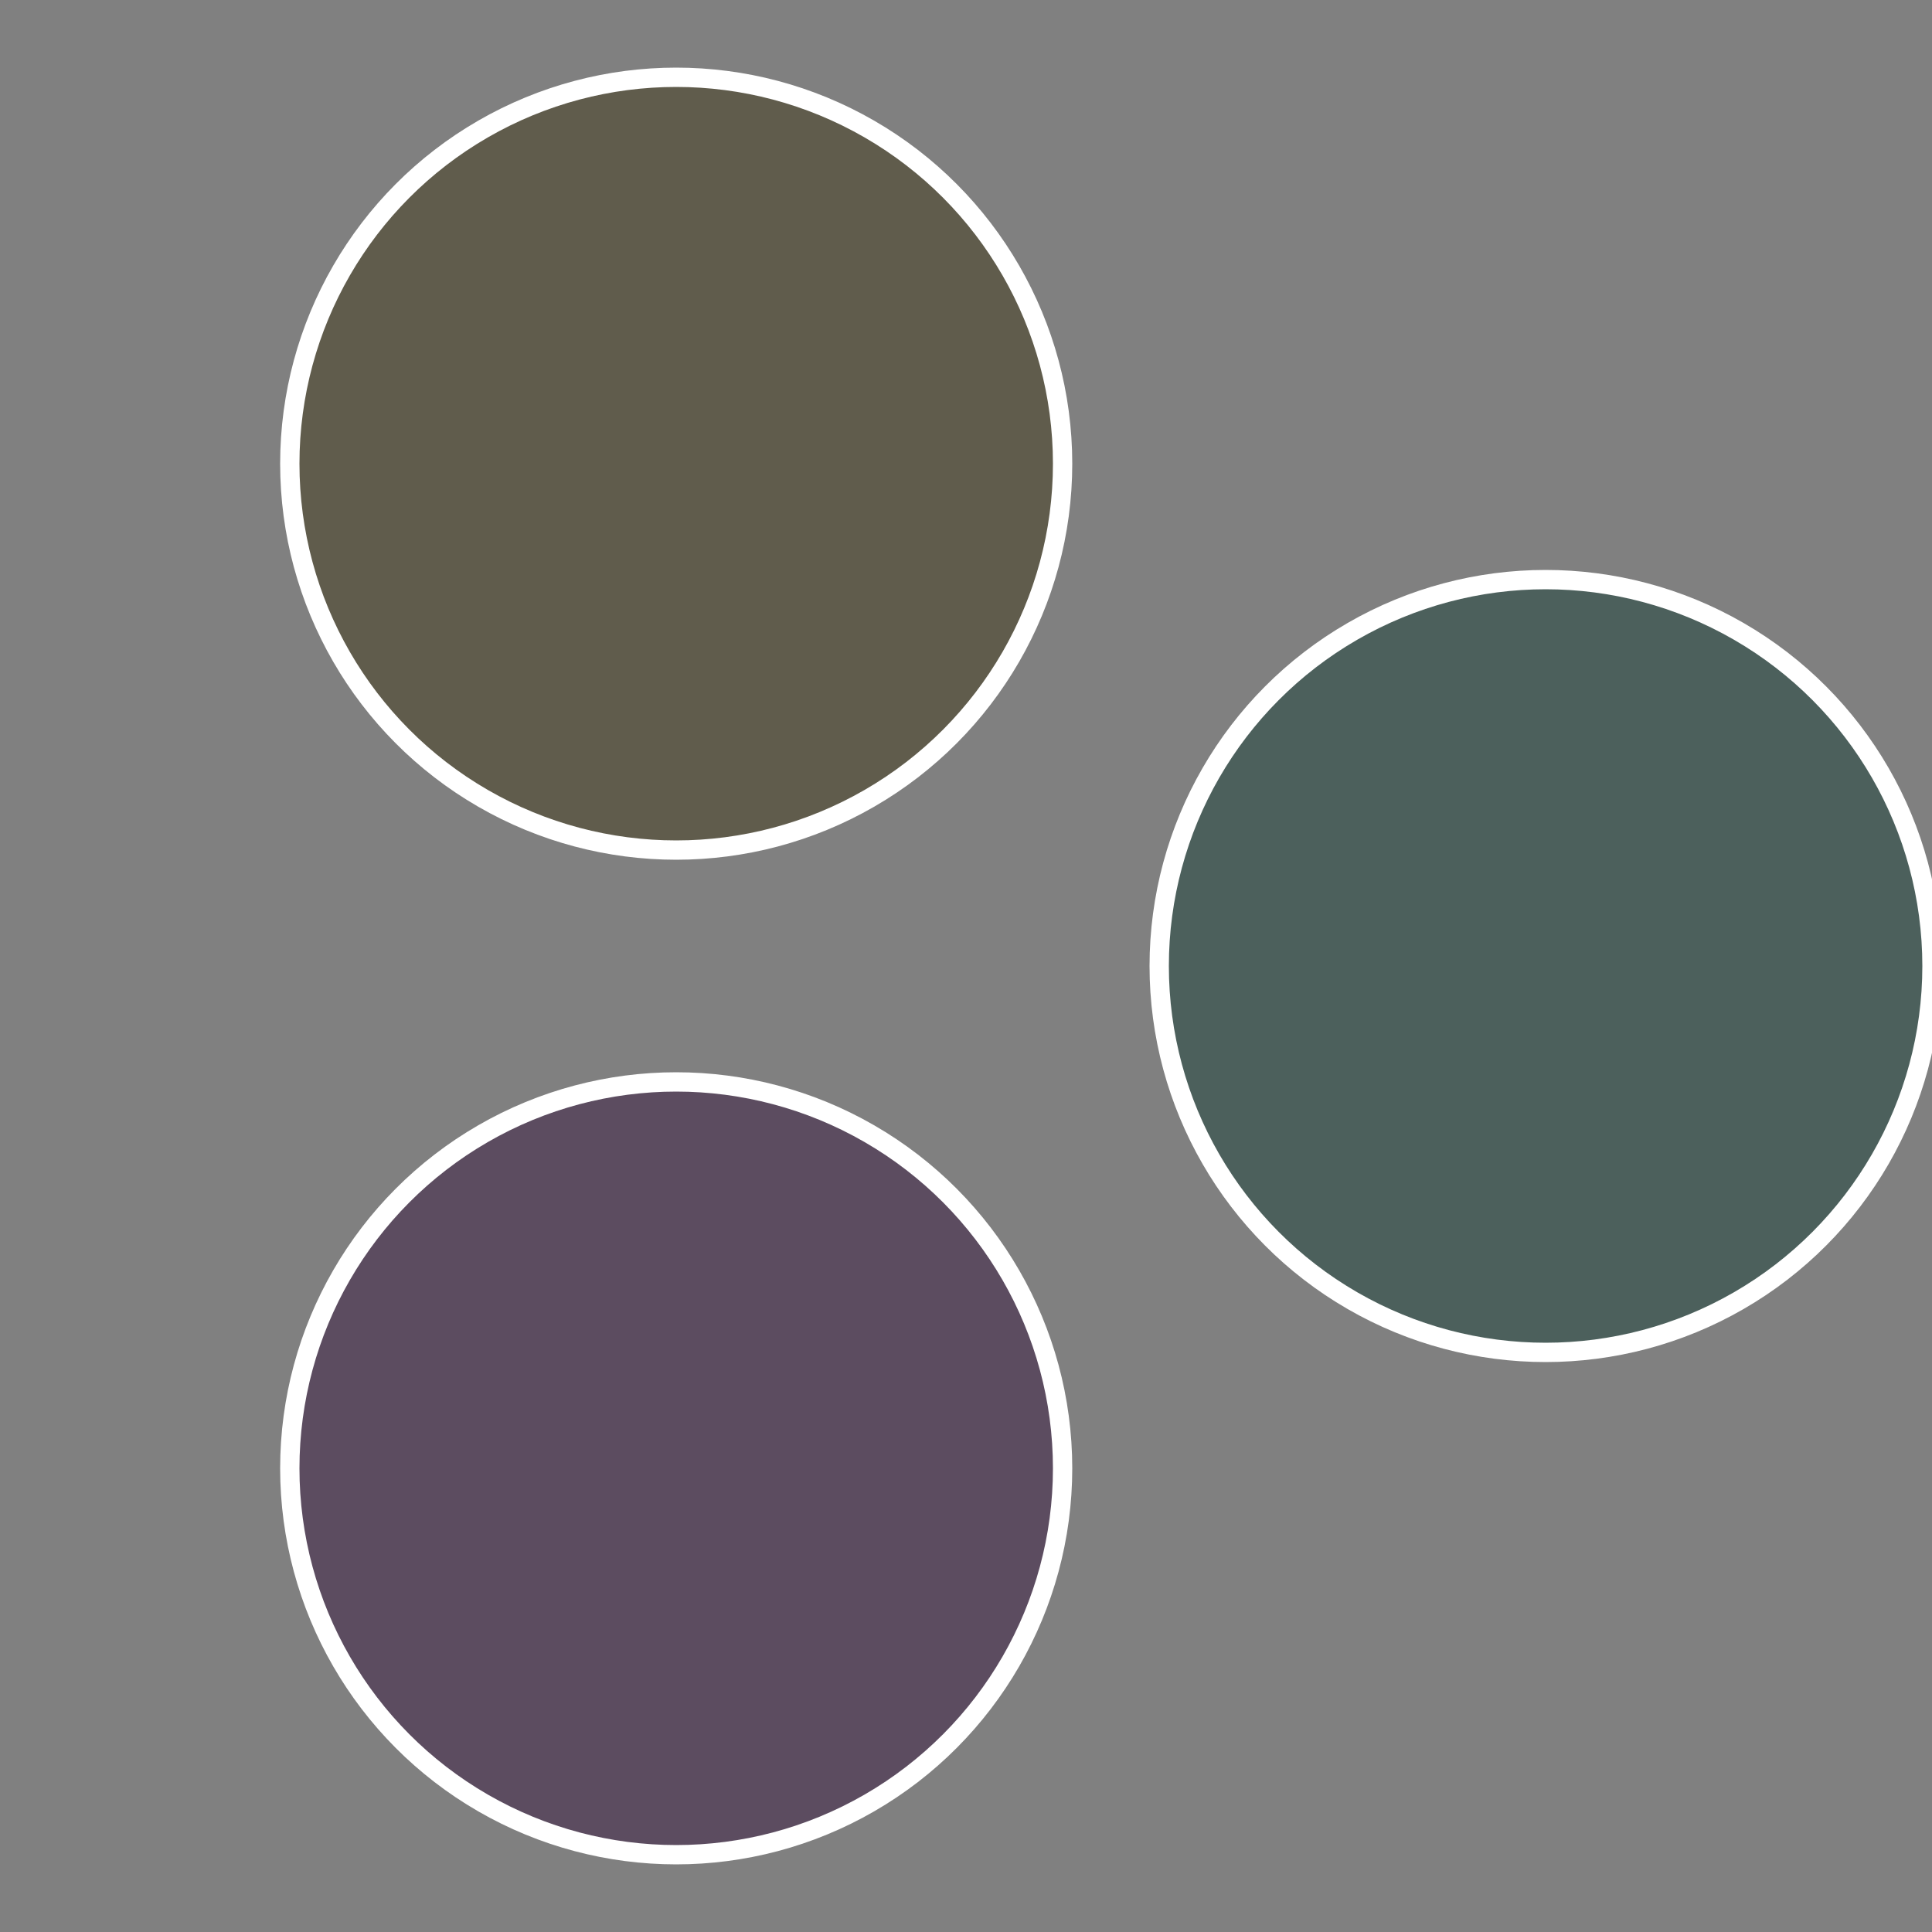
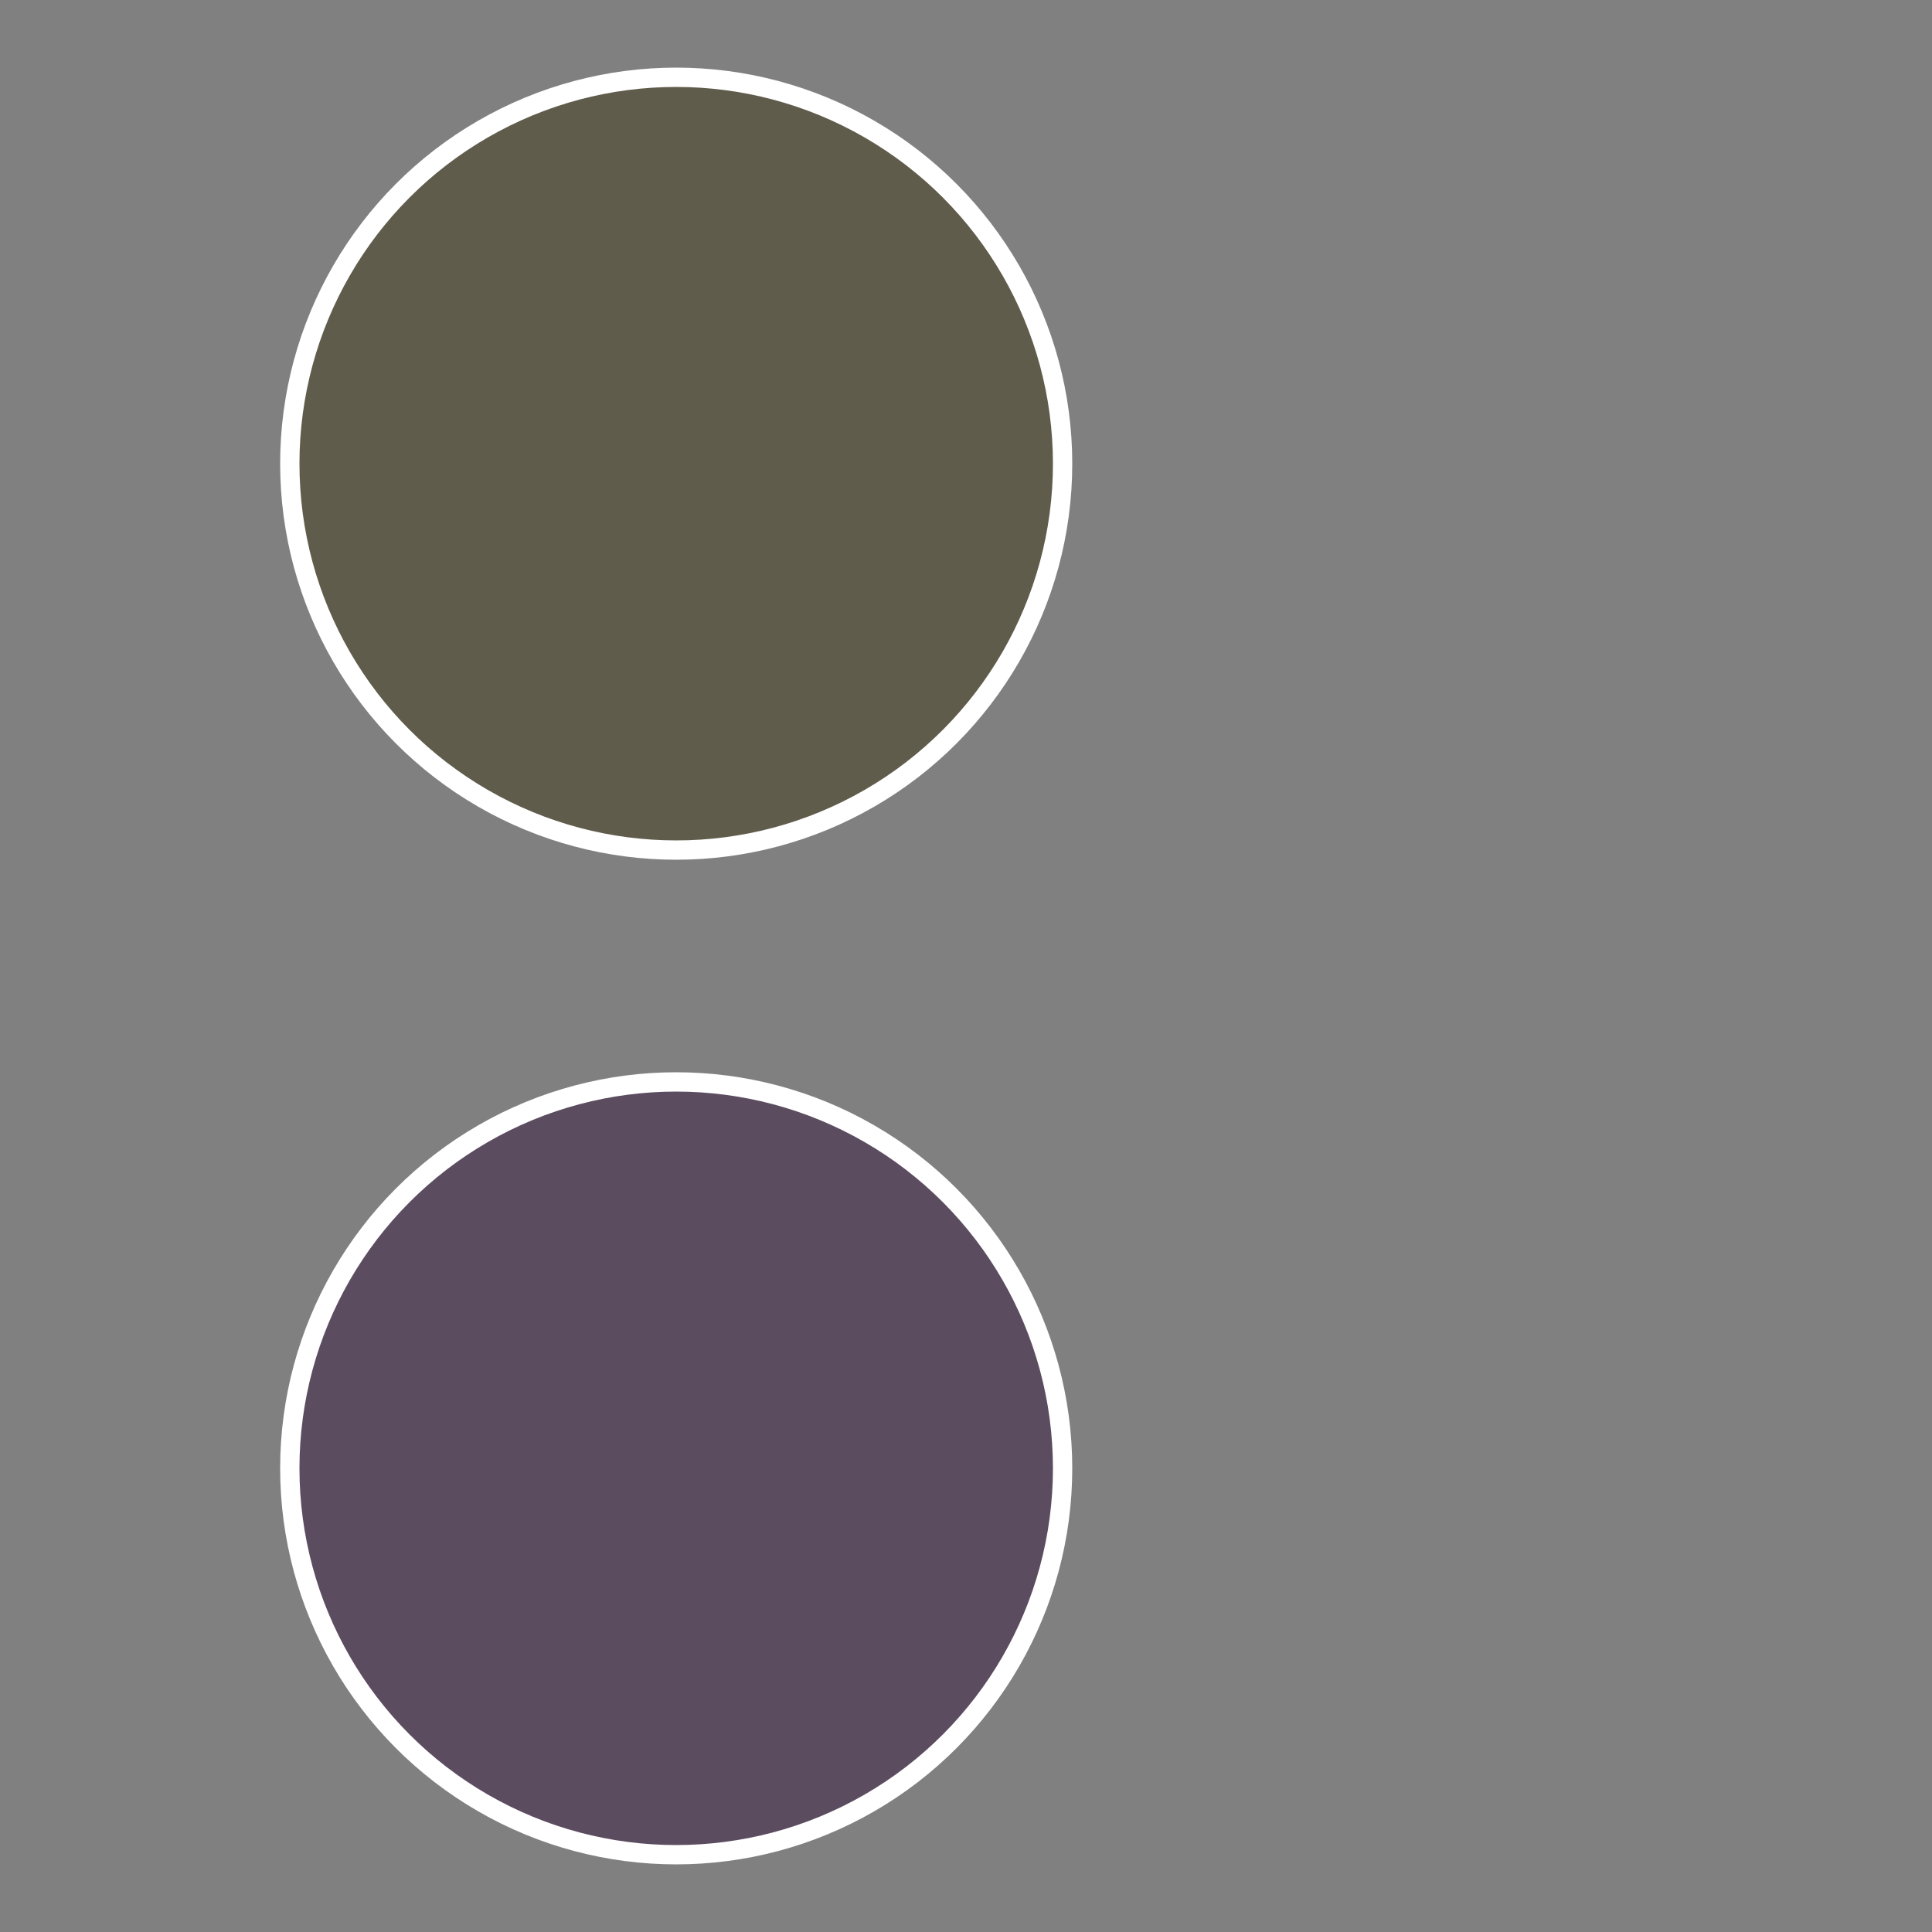
<svg xmlns="http://www.w3.org/2000/svg" width="500" height="500" viewBox="-1 -1 2 2">
  <rect x="-1" y="-1" width="2" height="2" fill="#808080" stroke="none" />
-   <circle cx="0.6" cy="0" r="0.4" fill="#4c605c" stroke="#fff" stroke-width="1%" />
  <circle cx="-0.3" cy="0.52" r="0.4" fill="#5c4c60" stroke="#fff" stroke-width="1%" />
  <circle cx="-0.3" cy="-0.52" r="0.4" fill="#605c4c" stroke="#fff" stroke-width="1%" />
</svg>